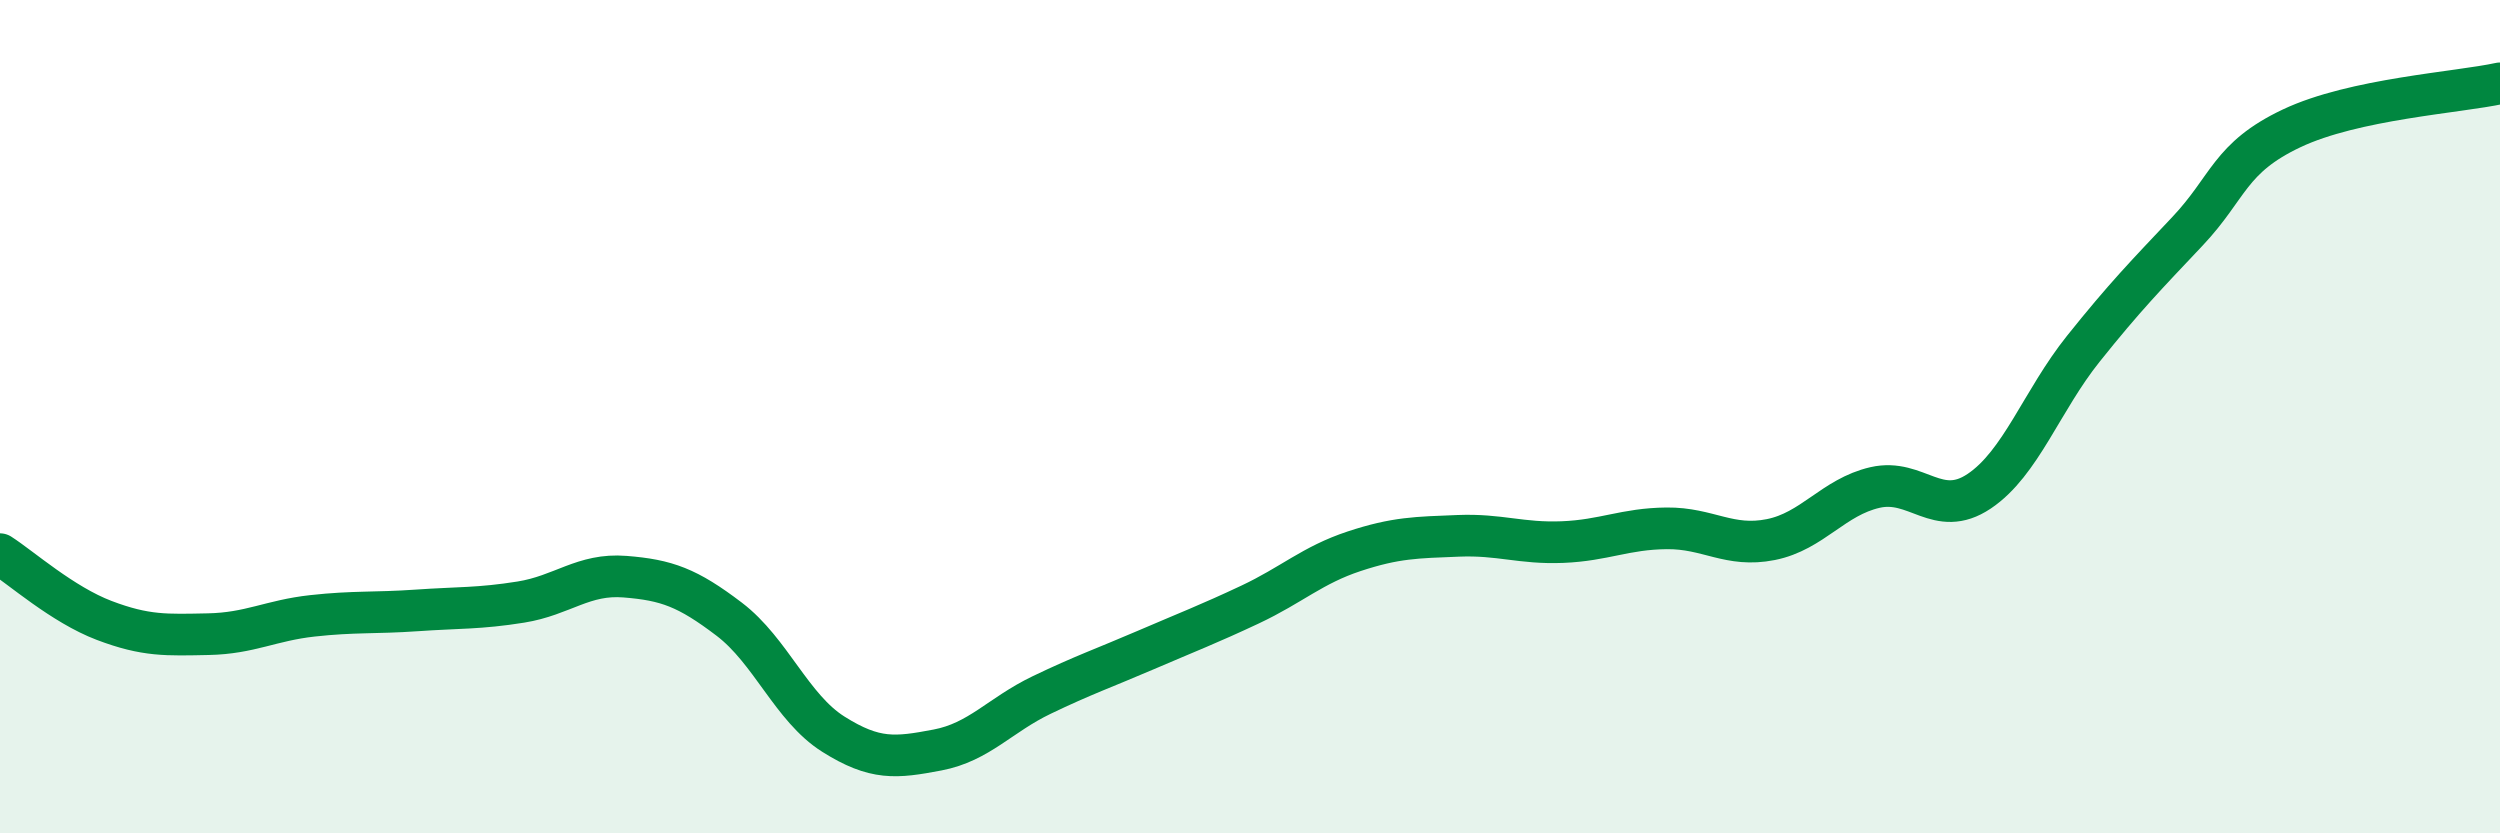
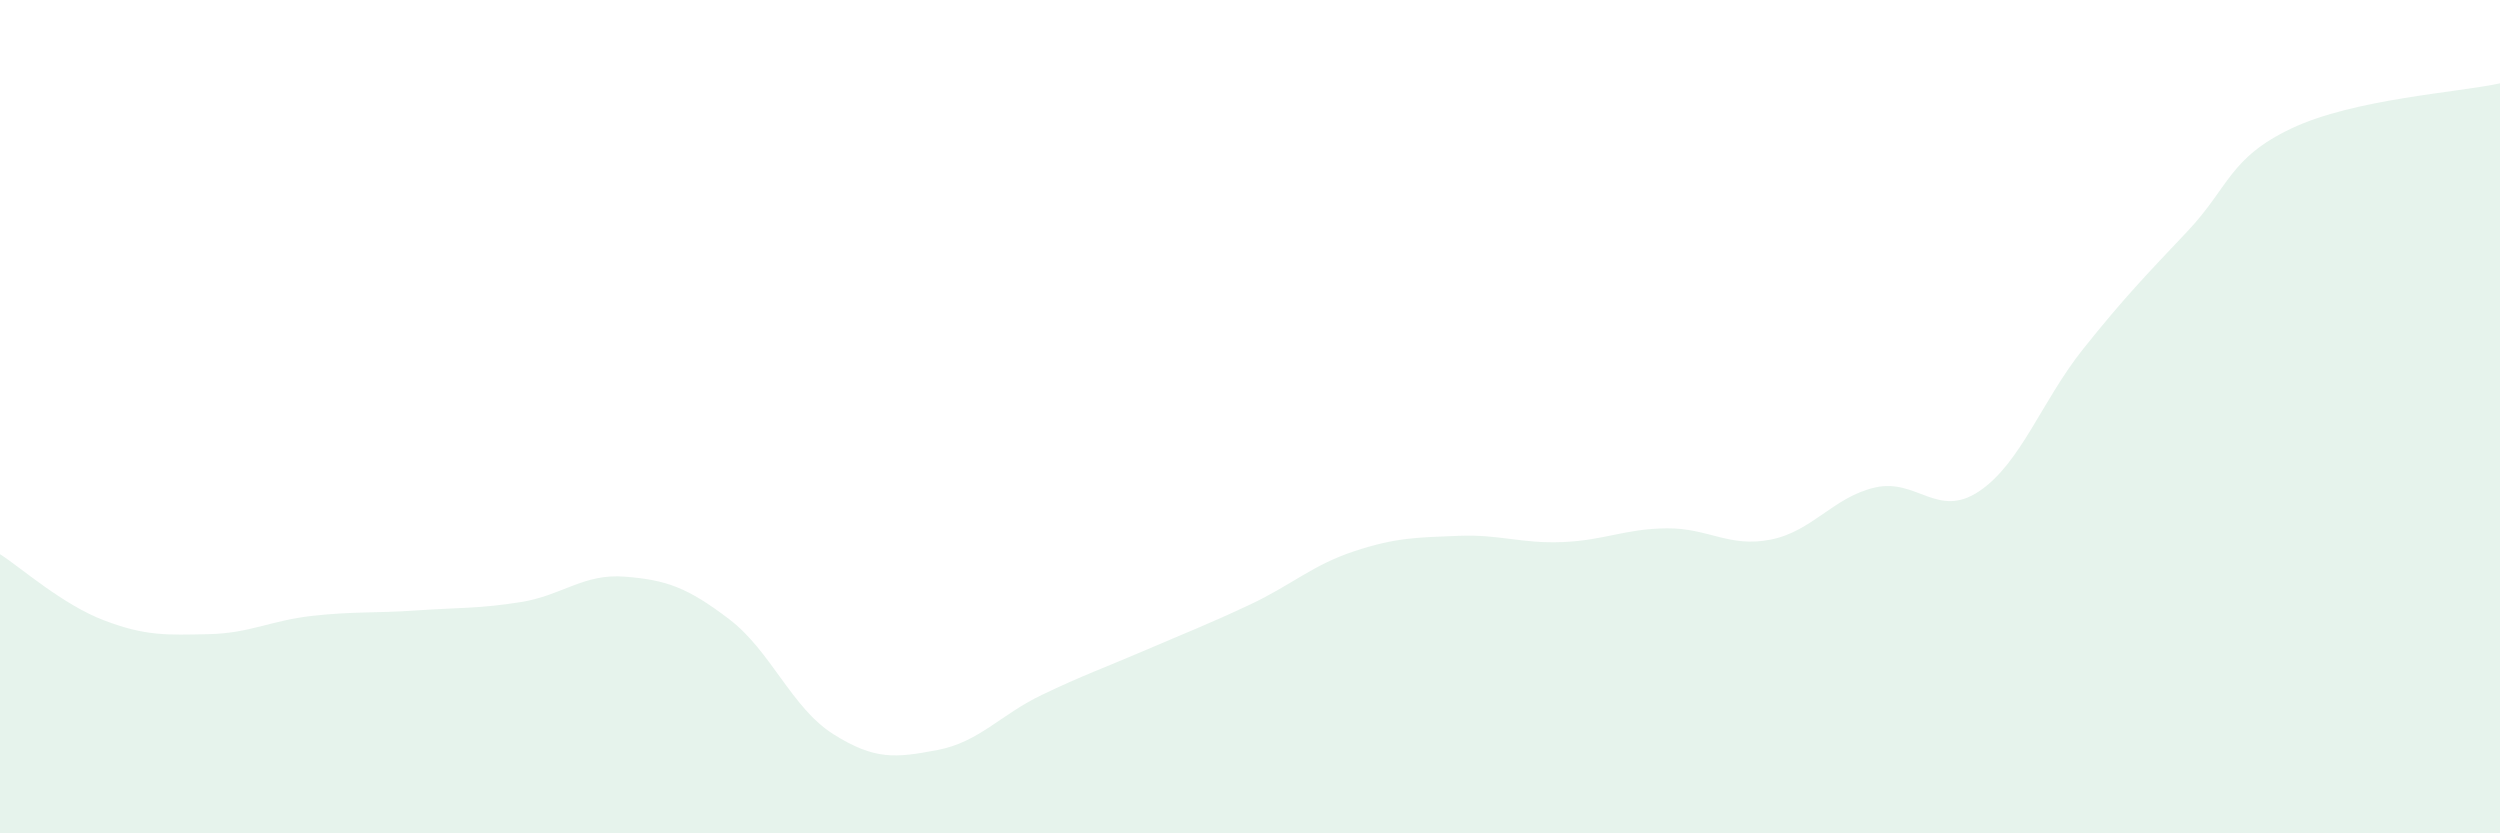
<svg xmlns="http://www.w3.org/2000/svg" width="60" height="20" viewBox="0 0 60 20">
  <path d="M 0,13.3 C 0.5,13.62 1.5,14.51 2.5,14.89 C 3.5,15.27 4,15.24 5,15.22 C 6,15.2 6.5,14.89 7.5,14.78 C 8.5,14.67 9,14.72 10,14.65 C 11,14.58 11.5,14.61 12.5,14.45 C 13.5,14.29 14,13.76 15,13.84 C 16,13.92 16.5,14.1 17.5,14.86 C 18.5,15.62 19,16.99 20,17.62 C 21,18.25 21.5,18.19 22.5,18 C 23.5,17.81 24,17.16 25,16.68 C 26,16.2 26.5,16.03 27.5,15.6 C 28.5,15.17 29,14.98 30,14.51 C 31,14.04 31.5,13.56 32.5,13.23 C 33.5,12.9 34,12.9 35,12.86 C 36,12.82 36.5,13.05 37.5,13.01 C 38.5,12.97 39,12.69 40,12.68 C 41,12.67 41.5,13.15 42.5,12.95 C 43.5,12.75 44,11.93 45,11.7 C 46,11.47 46.5,12.46 47.5,11.79 C 48.5,11.12 49,9.62 50,8.37 C 51,7.12 51.5,6.61 52.5,5.55 C 53.5,4.49 53.5,3.79 55,3.08 C 56.5,2.37 59,2.22 60,2L60 20L0 20Z" fill="#008740" opacity="0.1" stroke-linecap="round" stroke-linejoin="round" />
-   <path d="M 0,13.3 C 0.5,13.62 1.5,14.51 2.5,14.89 C 3.5,15.27 4,15.24 5,15.22 C 6,15.2 6.5,14.89 7.5,14.78 C 8.5,14.67 9,14.72 10,14.65 C 11,14.58 11.5,14.61 12.5,14.45 C 13.5,14.29 14,13.76 15,13.84 C 16,13.92 16.5,14.1 17.5,14.86 C 18.5,15.62 19,16.99 20,17.62 C 21,18.25 21.5,18.19 22.5,18 C 23.5,17.81 24,17.16 25,16.68 C 26,16.2 26.5,16.03 27.5,15.6 C 28.5,15.17 29,14.98 30,14.51 C 31,14.04 31.5,13.56 32.5,13.23 C 33.5,12.9 34,12.9 35,12.86 C 36,12.82 36.5,13.05 37.5,13.01 C 38.5,12.97 39,12.69 40,12.68 C 41,12.67 41.5,13.15 42.5,12.95 C 43.5,12.75 44,11.93 45,11.7 C 46,11.47 46.5,12.46 47.5,11.79 C 48.5,11.12 49,9.62 50,8.37 C 51,7.12 51.5,6.61 52.5,5.55 C 53.5,4.49 53.5,3.79 55,3.08 C 56.5,2.37 59,2.22 60,2" stroke="#008740" stroke-width="1" fill="none" stroke-linecap="round" stroke-linejoin="round" />
</svg>